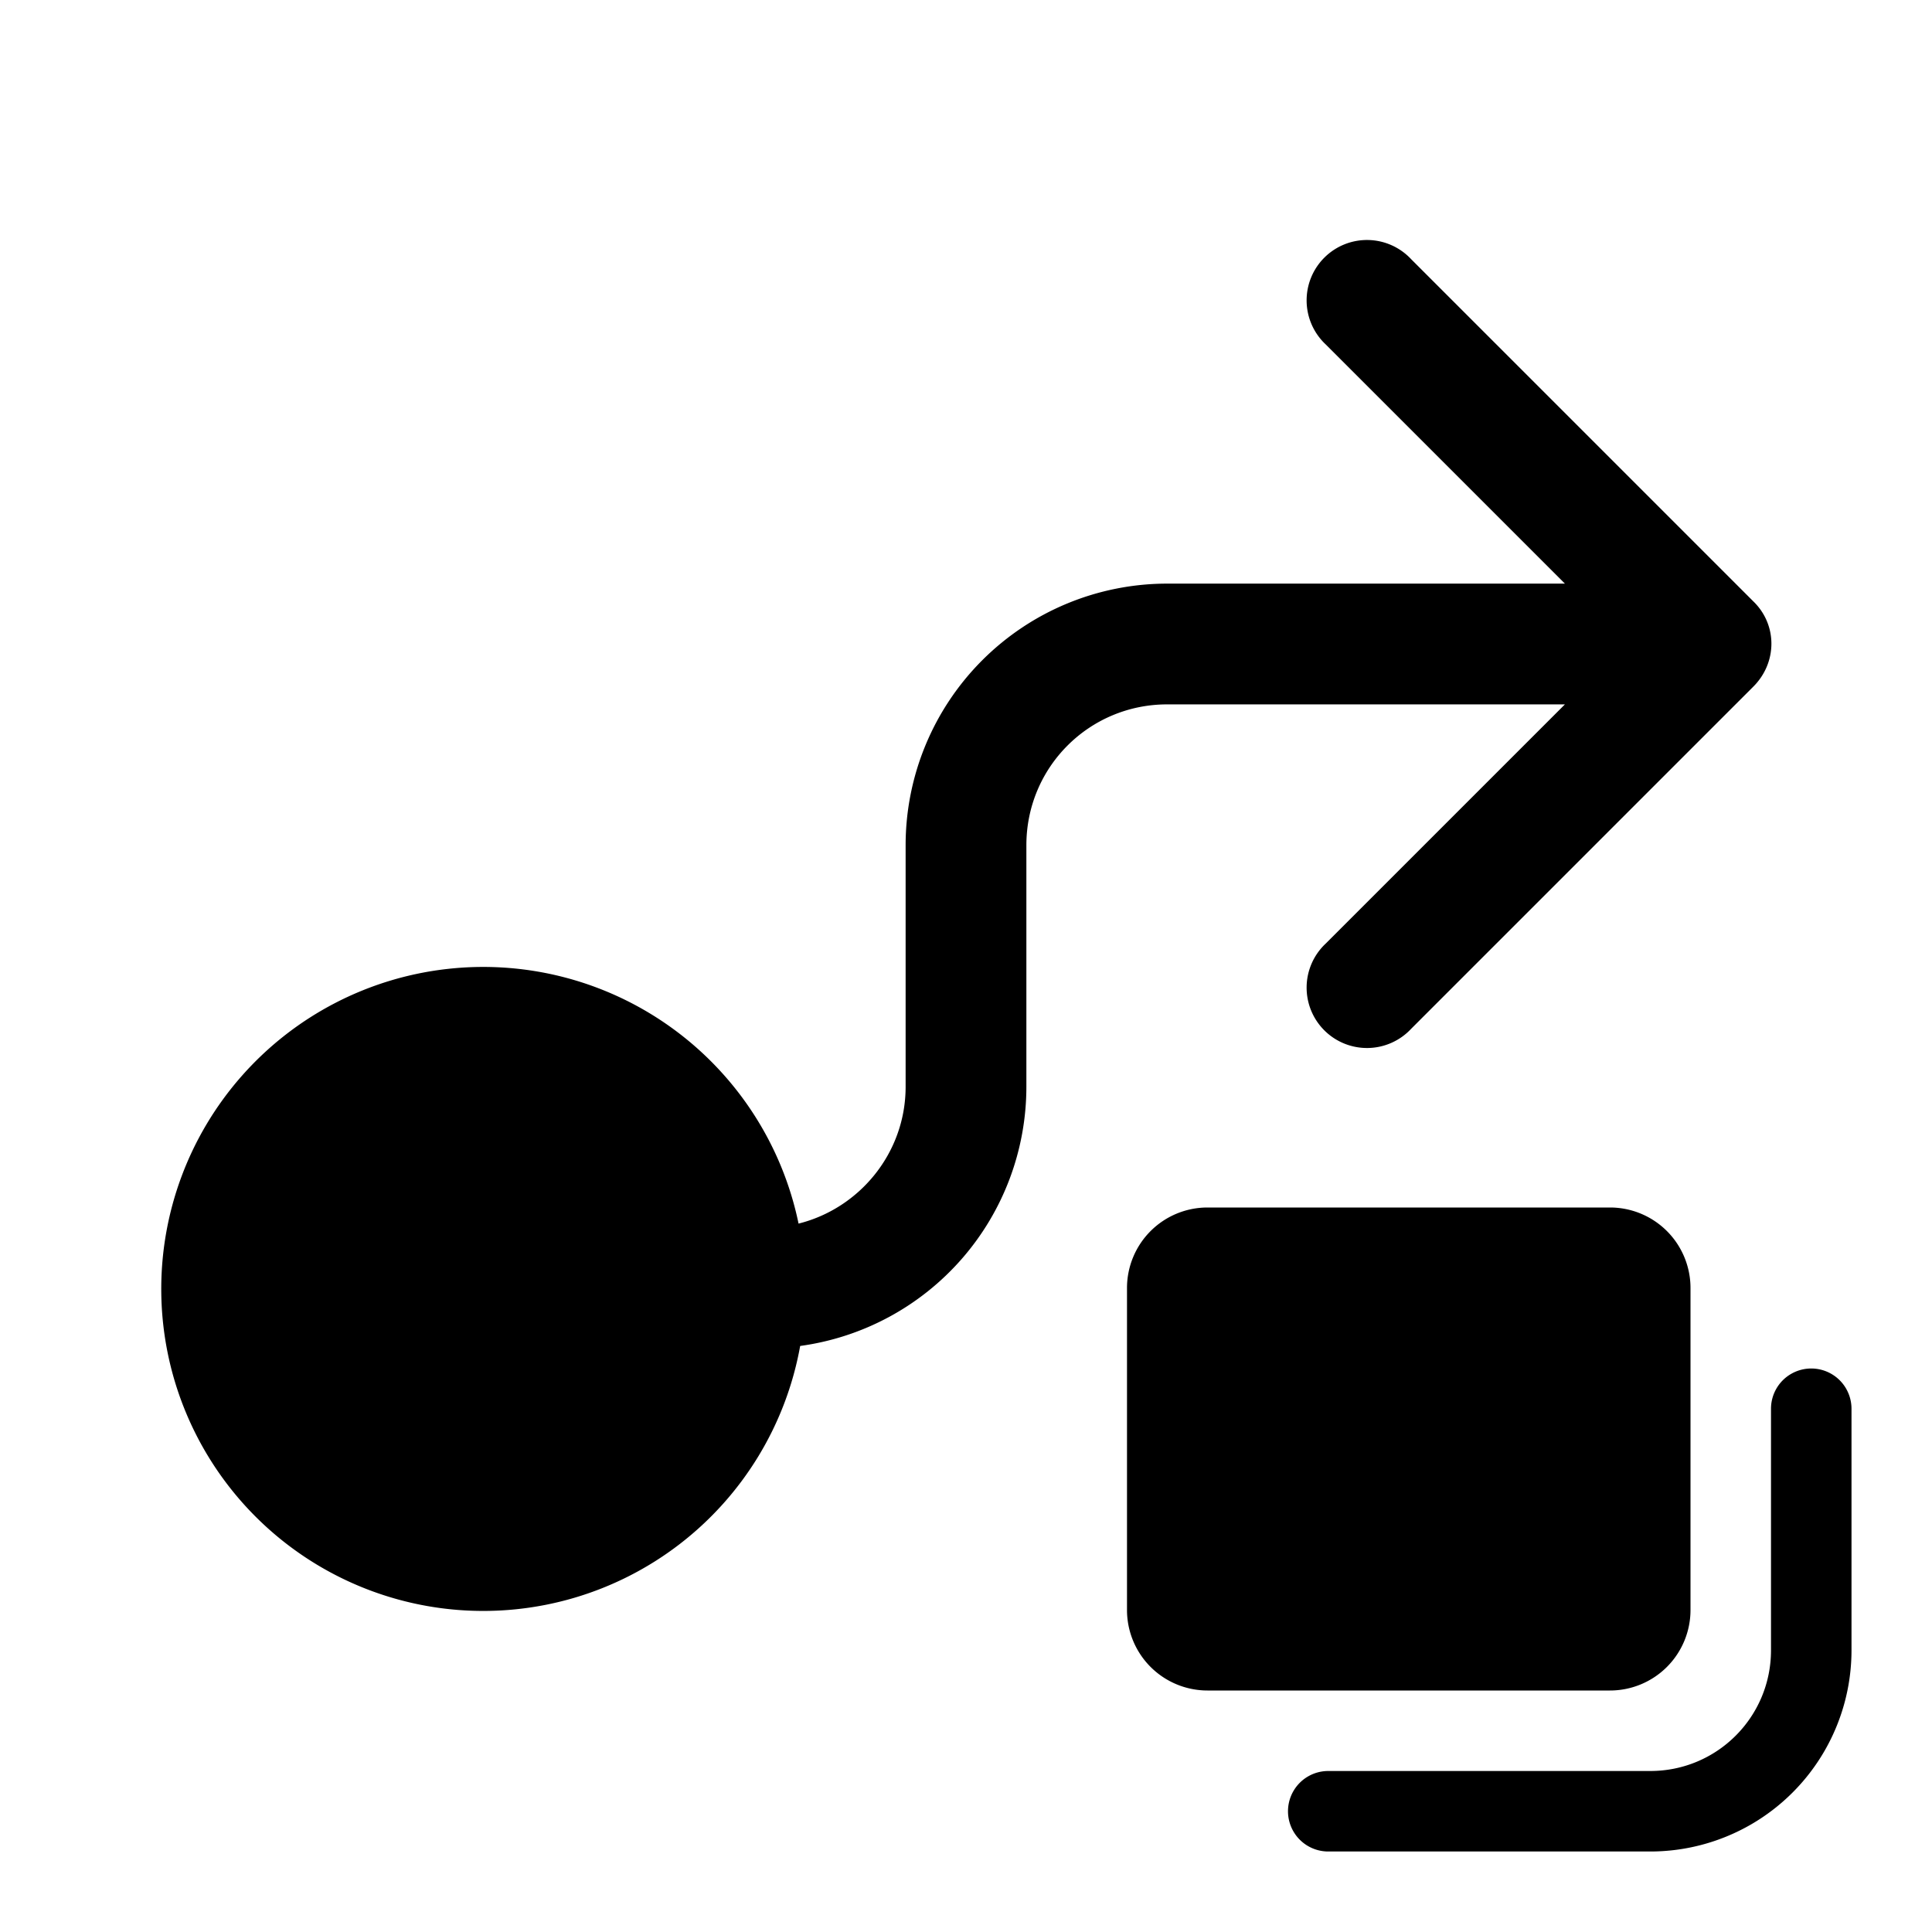
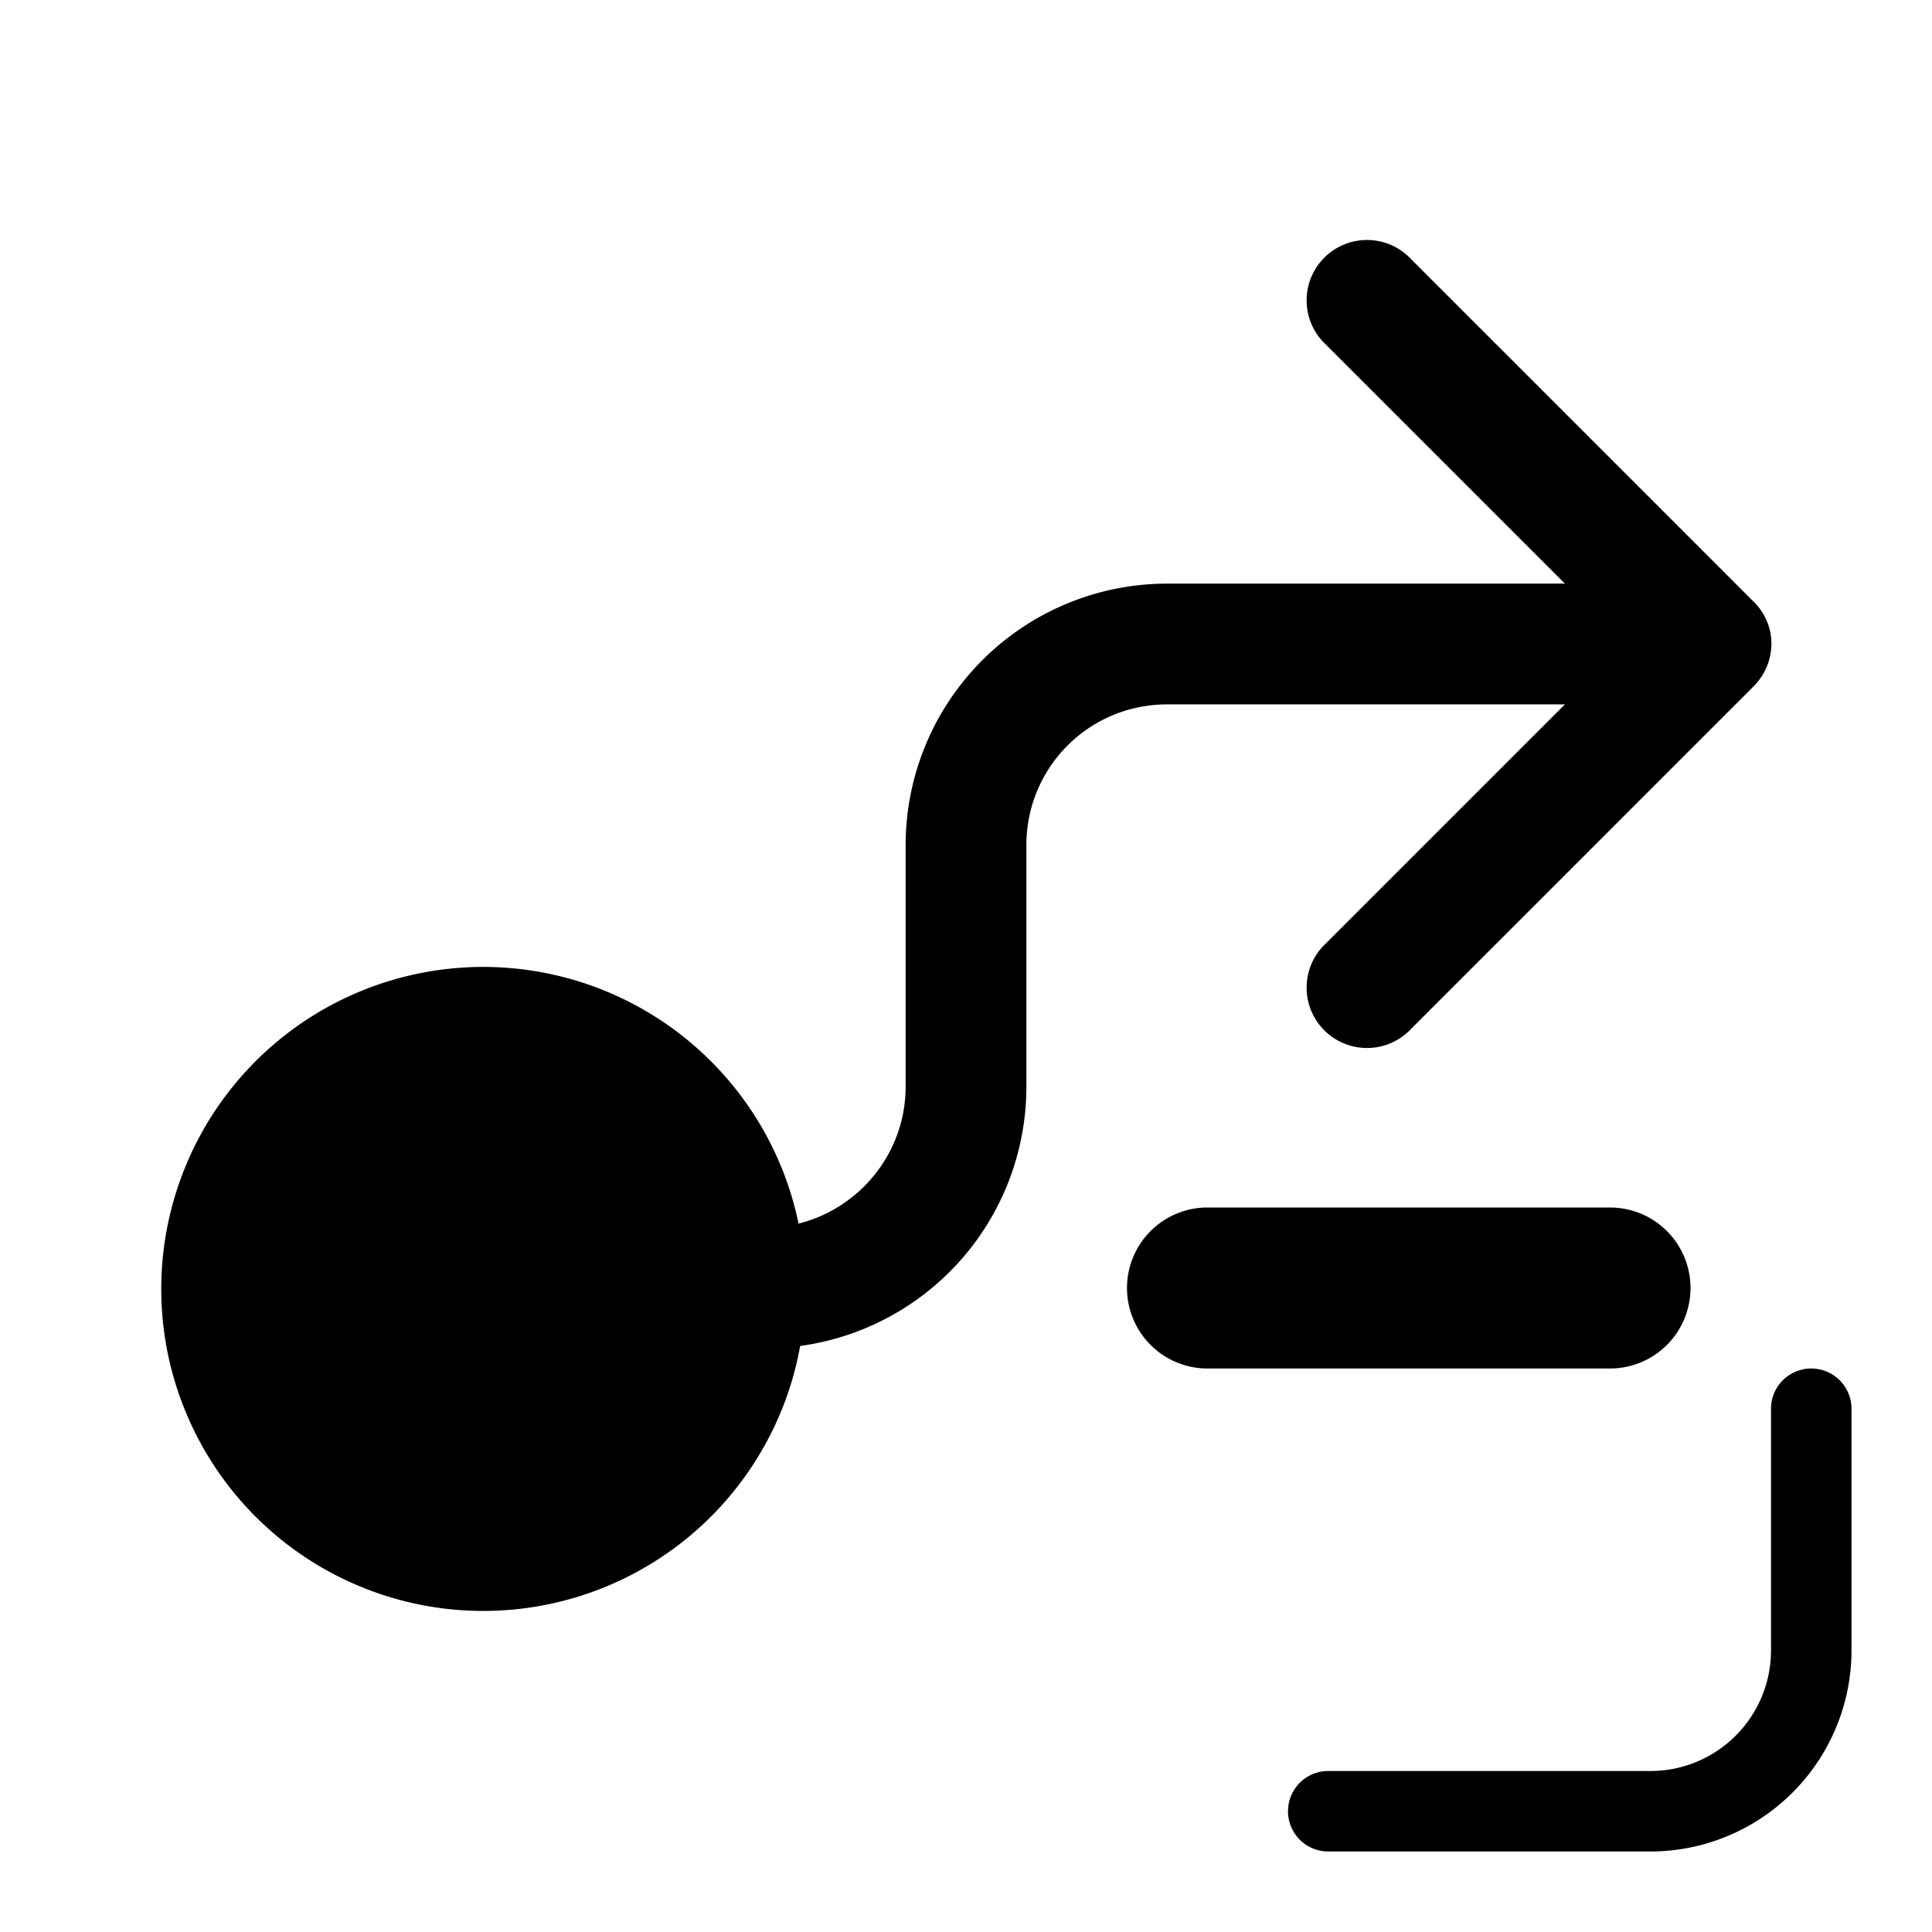
<svg xmlns="http://www.w3.org/2000/svg" width="24" height="24" viewBox="0 0 24 24">
-   <path d="M14 16a1 1 0 0 1 1-1h5a1 1 0 0 1 1 1v4a1 1 0 0 1-1 1h-5a1 1 0 0 1-1-1v-4Zm9 1.5a.5.5 0 0 0-1 0v3c0 .83-.67 1.5-1.5 1.5h-4a.5.5 0 0 0 0 1h4a2.5 2.5 0 0 0 2.5-2.5v-3ZM17.53 3.22a.75.75 0 1 0-1.06 1.06l2.97 2.97H14.5a3.25 3.25 0 0 0-3.25 3.25v3c0 .82-.57 1.51-1.33 1.7a4 4 0 1 0 .02 1.52 3.25 3.25 0 0 0 2.81-3.22v-3c0-.97.78-1.75 1.75-1.75h4.94l-2.97 2.97a.75.75 0 1 0 1.06 1.06l4.25-4.25c.3-.3.3-.77 0-1.06l-4.25-4.25Z" />
+   <path d="M14 16a1 1 0 0 1 1-1h5a1 1 0 0 1 1 1a1 1 0 0 1-1 1h-5a1 1 0 0 1-1-1v-4Zm9 1.5a.5.5 0 0 0-1 0v3c0 .83-.67 1.5-1.5 1.5h-4a.5.5 0 0 0 0 1h4a2.5 2.5 0 0 0 2.5-2.5v-3ZM17.53 3.22a.75.75 0 1 0-1.06 1.06l2.97 2.97H14.5a3.25 3.25 0 0 0-3.25 3.25v3c0 .82-.57 1.51-1.33 1.7a4 4 0 1 0 .02 1.52 3.25 3.25 0 0 0 2.81-3.22v-3c0-.97.78-1.75 1.75-1.75h4.94l-2.97 2.97a.75.75 0 1 0 1.06 1.06l4.25-4.25c.3-.3.3-.77 0-1.06l-4.25-4.25Z" />
</svg>